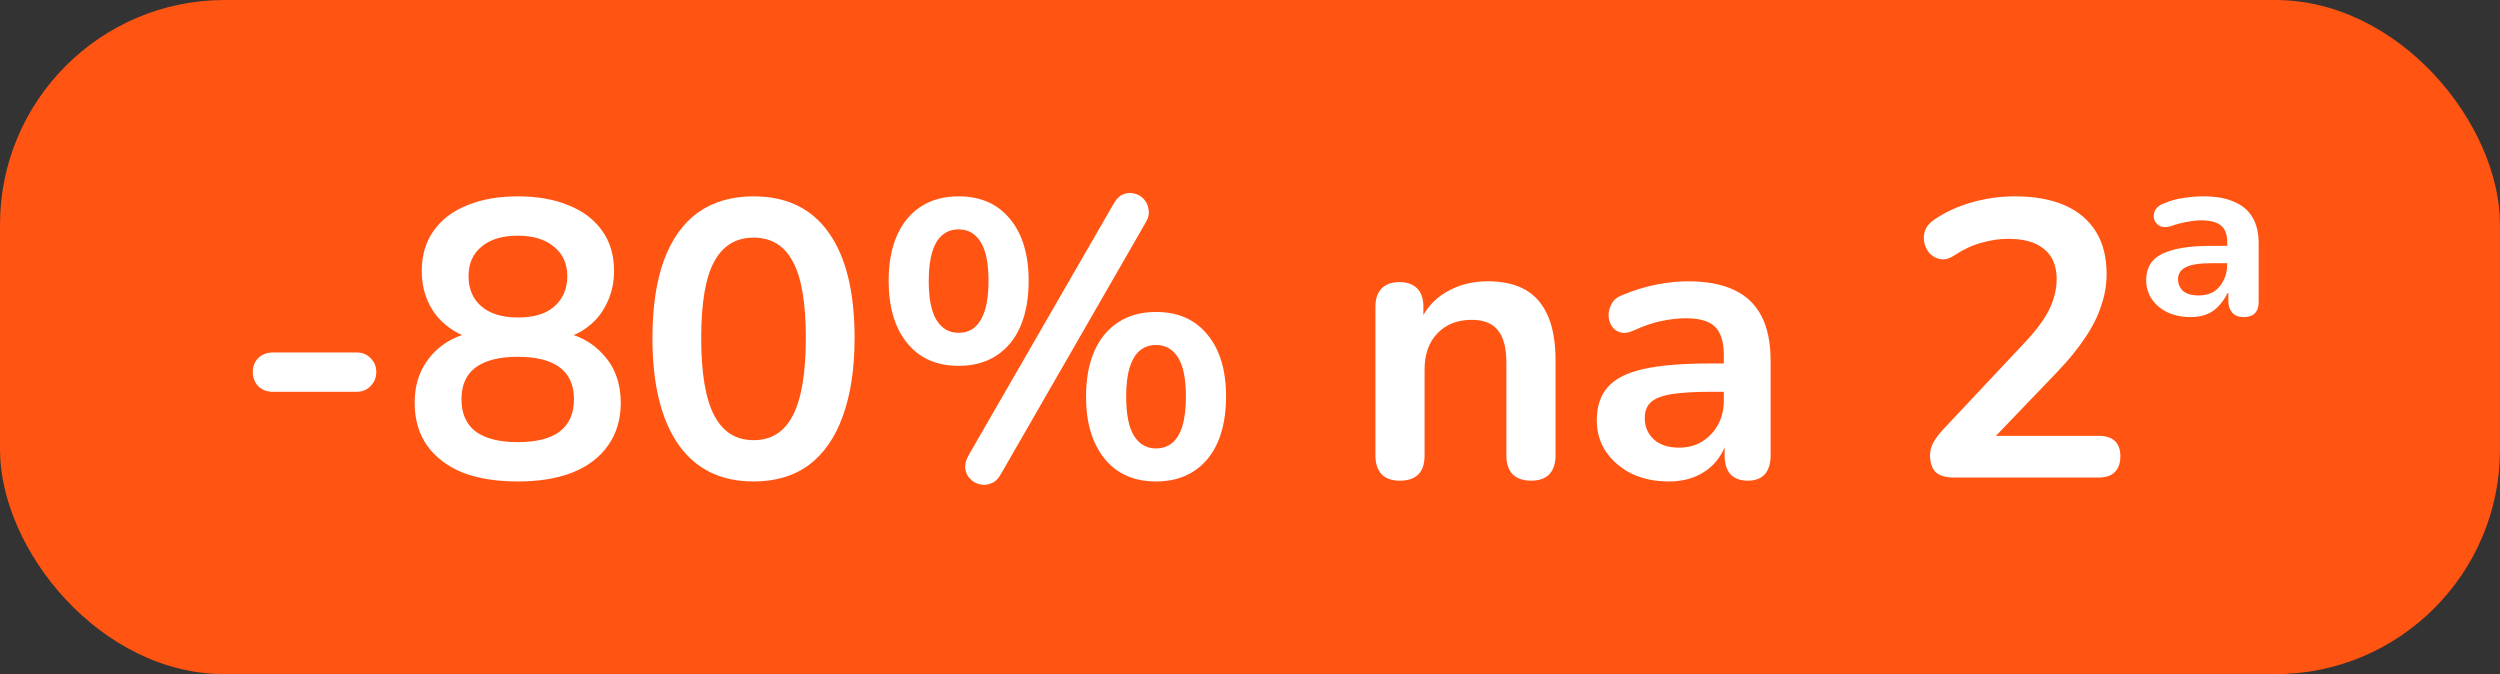
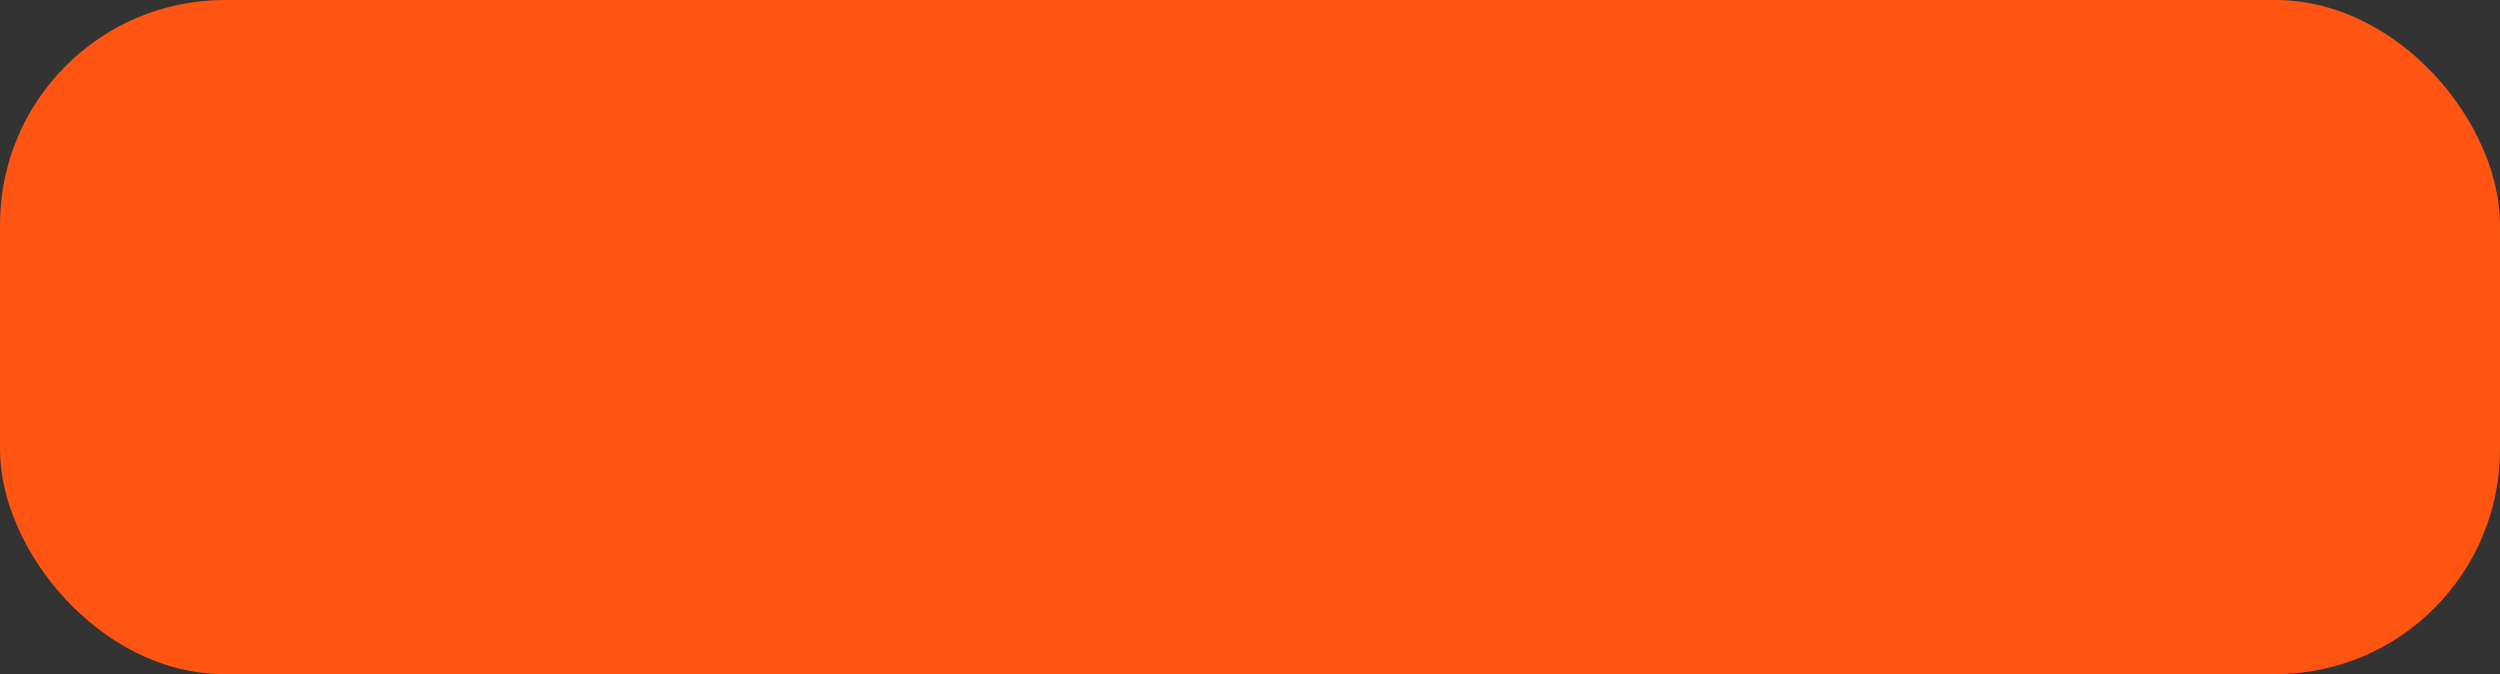
<svg xmlns="http://www.w3.org/2000/svg" width="89" height="24" viewBox="0 0 89 24" fill="none">
  <rect x="0" y="0" width="89" height="24" fill="#333333" stroke="none" />
  <rect width="89" height="24" rx="8" fill="#FF5412" />
-   <path d="M9.714 13.948C9.509 13.948 9.336 13.883 9.196 13.752C9.065 13.612 9 13.444 9 13.248C9 13.043 9.065 12.875 9.196 12.744C9.336 12.613 9.509 12.548 9.714 12.548H12.696C12.892 12.548 13.056 12.613 13.186 12.744C13.326 12.875 13.396 13.043 13.396 13.248C13.396 13.444 13.326 13.612 13.186 13.752C13.056 13.883 12.892 13.948 12.696 13.948H9.714ZM18.43 17.14C17.665 17.14 17.007 17.033 16.456 16.818C15.915 16.594 15.495 16.272 15.197 15.852C14.907 15.432 14.762 14.928 14.762 14.34C14.762 13.873 14.856 13.463 15.043 13.108C15.239 12.744 15.505 12.45 15.841 12.226C16.177 12.002 16.559 11.862 16.988 11.806V12.1C16.391 11.969 15.911 11.685 15.546 11.246C15.192 10.798 15.014 10.266 15.014 9.65C15.014 9.09 15.155 8.614 15.434 8.222C15.714 7.821 16.111 7.517 16.625 7.312C17.138 7.097 17.74 6.99 18.43 6.99C19.131 6.99 19.737 7.097 20.25 7.312C20.764 7.517 21.16 7.821 21.441 8.222C21.721 8.614 21.86 9.09 21.86 9.65C21.86 10.061 21.776 10.439 21.608 10.784C21.45 11.129 21.221 11.414 20.922 11.638C20.633 11.862 20.293 12.011 19.901 12.086V11.806C20.554 11.899 21.081 12.175 21.483 12.632C21.893 13.08 22.099 13.649 22.099 14.34C22.099 14.928 21.949 15.432 21.651 15.852C21.361 16.272 20.941 16.594 20.39 16.818C19.849 17.033 19.196 17.14 18.43 17.14ZM18.43 15.74C19.093 15.74 19.593 15.614 19.928 15.362C20.265 15.101 20.433 14.718 20.433 14.214C20.433 13.71 20.265 13.332 19.928 13.08C19.593 12.828 19.093 12.702 18.43 12.702C17.777 12.702 17.278 12.828 16.933 13.08C16.596 13.332 16.428 13.71 16.428 14.214C16.428 14.718 16.596 15.101 16.933 15.362C17.278 15.614 17.777 15.74 18.43 15.74ZM18.43 11.302C18.804 11.302 19.121 11.246 19.383 11.134C19.644 11.013 19.845 10.84 19.985 10.616C20.125 10.392 20.195 10.131 20.195 9.832C20.195 9.384 20.036 9.034 19.718 8.782C19.41 8.521 18.981 8.39 18.43 8.39C17.88 8.39 17.451 8.521 17.142 8.782C16.834 9.034 16.68 9.384 16.68 9.832C16.68 10.289 16.834 10.649 17.142 10.91C17.451 11.171 17.88 11.302 18.43 11.302ZM26.825 17.14C25.658 17.14 24.767 16.701 24.151 15.824C23.535 14.937 23.227 13.677 23.227 12.044C23.227 10.943 23.362 10.019 23.633 9.272C23.913 8.516 24.319 7.947 24.851 7.564C25.392 7.181 26.05 6.99 26.825 6.99C28.001 6.99 28.892 7.419 29.499 8.278C30.115 9.137 30.423 10.387 30.423 12.03C30.423 13.122 30.283 14.051 30.003 14.816C29.732 15.572 29.331 16.151 28.799 16.552C28.267 16.944 27.609 17.14 26.825 17.14ZM26.825 15.67C27.46 15.67 27.926 15.376 28.225 14.788C28.533 14.2 28.687 13.281 28.687 12.03C28.687 10.779 28.533 9.874 28.225 9.314C27.926 8.745 27.46 8.46 26.825 8.46C26.2 8.46 25.733 8.745 25.425 9.314C25.117 9.874 24.963 10.779 24.963 12.03C24.963 13.281 25.117 14.2 25.425 14.788C25.733 15.376 26.2 15.67 26.825 15.67ZM35.626 16.888C35.532 17.056 35.416 17.163 35.276 17.21C35.145 17.266 35.01 17.275 34.87 17.238C34.739 17.21 34.627 17.145 34.533 17.042C34.44 16.949 34.384 16.832 34.365 16.692C34.347 16.543 34.384 16.384 34.477 16.216L39.644 7.256C39.737 7.088 39.849 6.976 39.98 6.92C40.12 6.864 40.255 6.855 40.386 6.892C40.516 6.92 40.628 6.985 40.721 7.088C40.815 7.191 40.871 7.317 40.889 7.466C40.917 7.606 40.885 7.755 40.791 7.914L35.626 16.888ZM34.127 13.024C33.343 13.024 32.732 12.753 32.294 12.212C31.855 11.671 31.636 10.933 31.636 10C31.636 9.375 31.733 8.838 31.93 8.39C32.126 7.942 32.41 7.597 32.783 7.354C33.157 7.111 33.605 6.99 34.127 6.99C34.911 6.99 35.523 7.261 35.962 7.802C36.4 8.334 36.62 9.067 36.62 10C36.62 10.625 36.522 11.167 36.325 11.624C36.13 12.072 35.845 12.417 35.471 12.66C35.098 12.903 34.65 13.024 34.127 13.024ZM34.127 11.848C34.352 11.848 34.543 11.783 34.702 11.652C34.86 11.512 34.981 11.307 35.066 11.036C35.15 10.765 35.191 10.42 35.191 10C35.191 9.375 35.098 8.913 34.911 8.614C34.725 8.315 34.464 8.166 34.127 8.166C33.904 8.166 33.712 8.231 33.553 8.362C33.395 8.493 33.273 8.693 33.19 8.964C33.105 9.235 33.063 9.58 33.063 10C33.063 10.635 33.157 11.101 33.343 11.4C33.53 11.699 33.791 11.848 34.127 11.848ZM41.156 17.14C40.371 17.14 39.76 16.869 39.322 16.328C38.883 15.787 38.663 15.049 38.663 14.116C38.663 13.491 38.761 12.954 38.958 12.506C39.154 12.058 39.438 11.713 39.812 11.47C40.185 11.227 40.633 11.106 41.156 11.106C41.94 11.106 42.551 11.377 42.989 11.918C43.428 12.45 43.648 13.183 43.648 14.116C43.648 14.741 43.55 15.283 43.353 15.74C43.157 16.188 42.873 16.533 42.499 16.776C42.126 17.019 41.678 17.14 41.156 17.14ZM41.156 15.964C41.38 15.964 41.571 15.899 41.73 15.768C41.888 15.637 42.01 15.437 42.093 15.166C42.178 14.886 42.219 14.536 42.219 14.116C42.219 13.491 42.126 13.029 41.94 12.73C41.753 12.431 41.492 12.282 41.156 12.282C40.931 12.282 40.74 12.347 40.581 12.478C40.423 12.609 40.301 12.809 40.218 13.08C40.133 13.351 40.092 13.696 40.092 14.116C40.092 14.751 40.185 15.217 40.371 15.516C40.558 15.815 40.819 15.964 41.156 15.964ZM49.833 17.112C49.553 17.112 49.338 17.037 49.189 16.888C49.039 16.729 48.965 16.505 48.965 16.216V10.924C48.965 10.635 49.039 10.415 49.189 10.266C49.338 10.117 49.548 10.042 49.819 10.042C50.089 10.042 50.299 10.117 50.449 10.266C50.598 10.415 50.673 10.635 50.673 10.924V11.876L50.519 11.526C50.724 11.031 51.041 10.658 51.471 10.406C51.909 10.145 52.404 10.014 52.955 10.014C53.505 10.014 53.958 10.117 54.313 10.322C54.667 10.527 54.933 10.84 55.111 11.26C55.288 11.671 55.377 12.193 55.377 12.828V16.216C55.377 16.505 55.302 16.729 55.153 16.888C55.003 17.037 54.789 17.112 54.509 17.112C54.229 17.112 54.009 17.037 53.851 16.888C53.701 16.729 53.627 16.505 53.627 16.216V12.912C53.627 12.38 53.524 11.993 53.319 11.75C53.123 11.507 52.815 11.386 52.395 11.386C51.881 11.386 51.471 11.549 51.163 11.876C50.864 12.193 50.715 12.618 50.715 13.15V16.216C50.715 16.813 50.421 17.112 49.833 17.112ZM59.408 17.14C58.913 17.14 58.47 17.047 58.078 16.86C57.696 16.664 57.392 16.403 57.168 16.076C56.953 15.749 56.846 15.381 56.846 14.97C56.846 14.466 56.977 14.069 57.238 13.78C57.499 13.481 57.924 13.267 58.512 13.136C59.1 13.005 59.889 12.94 60.878 12.94H61.578V13.948H60.892C60.313 13.948 59.852 13.976 59.506 14.032C59.161 14.088 58.913 14.186 58.764 14.326C58.624 14.457 58.554 14.643 58.554 14.886C58.554 15.194 58.661 15.446 58.876 15.642C59.091 15.838 59.389 15.936 59.772 15.936C60.08 15.936 60.351 15.866 60.584 15.726C60.827 15.577 61.018 15.376 61.158 15.124C61.298 14.872 61.368 14.583 61.368 14.256V12.646C61.368 12.179 61.266 11.843 61.06 11.638C60.855 11.433 60.51 11.33 60.024 11.33C59.754 11.33 59.459 11.363 59.142 11.428C58.834 11.493 58.508 11.605 58.162 11.764C57.985 11.848 57.826 11.871 57.686 11.834C57.556 11.797 57.453 11.722 57.378 11.61C57.303 11.489 57.266 11.358 57.266 11.218C57.266 11.078 57.303 10.943 57.378 10.812C57.453 10.672 57.579 10.569 57.756 10.504C58.185 10.327 58.596 10.201 58.988 10.126C59.389 10.051 59.754 10.014 60.08 10.014C60.752 10.014 61.303 10.117 61.732 10.322C62.171 10.527 62.498 10.84 62.712 11.26C62.927 11.671 63.034 12.203 63.034 12.856V16.216C63.034 16.505 62.964 16.729 62.824 16.888C62.684 17.037 62.483 17.112 62.222 17.112C61.961 17.112 61.755 17.037 61.606 16.888C61.466 16.729 61.396 16.505 61.396 16.216V15.544H61.508C61.443 15.871 61.312 16.155 61.116 16.398C60.929 16.631 60.691 16.813 60.402 16.944C60.113 17.075 59.782 17.14 59.408 17.14ZM69.563 17C69.264 17 69.045 16.935 68.905 16.804C68.775 16.664 68.709 16.463 68.709 16.202C68.709 16.043 68.751 15.889 68.835 15.74C68.919 15.591 69.04 15.432 69.199 15.264L72.013 12.268C72.442 11.82 72.751 11.414 72.937 11.05C73.124 10.677 73.217 10.303 73.217 9.93C73.217 9.463 73.068 9.109 72.769 8.866C72.48 8.623 72.055 8.502 71.495 8.502C71.178 8.502 70.861 8.549 70.543 8.642C70.226 8.726 69.904 8.875 69.577 9.09C69.409 9.202 69.251 9.249 69.101 9.23C68.961 9.211 68.835 9.151 68.723 9.048C68.621 8.945 68.55 8.819 68.513 8.67C68.476 8.521 68.481 8.371 68.527 8.222C68.583 8.063 68.695 7.928 68.863 7.816C69.264 7.545 69.713 7.34 70.207 7.2C70.711 7.06 71.215 6.99 71.719 6.99C72.428 6.99 73.026 7.097 73.511 7.312C73.996 7.527 74.365 7.839 74.617 8.25C74.869 8.661 74.995 9.16 74.995 9.748C74.995 10.14 74.93 10.523 74.799 10.896C74.678 11.269 74.487 11.647 74.225 12.03C73.973 12.413 73.642 12.819 73.231 13.248L70.599 15.992V15.516H74.715C74.967 15.516 75.159 15.577 75.289 15.698C75.42 15.819 75.485 16.001 75.485 16.244C75.485 16.487 75.42 16.673 75.289 16.804C75.159 16.935 74.967 17 74.715 17H69.563ZM77.986 11.288C77.519 11.288 77.136 11.162 76.838 10.91C76.548 10.658 76.404 10.345 76.404 9.972C76.404 9.533 76.595 9.221 76.978 9.034C77.37 8.847 77.939 8.754 78.686 8.754H79.414V9.37H78.728C78.308 9.37 78.004 9.417 77.818 9.51C77.631 9.603 77.538 9.748 77.538 9.944C77.538 10.103 77.594 10.238 77.706 10.35C77.827 10.462 78.018 10.518 78.28 10.518C78.476 10.518 78.648 10.476 78.798 10.392C78.947 10.299 79.064 10.168 79.148 10C79.241 9.832 79.288 9.636 79.288 9.412V8.6C79.288 8.339 79.213 8.147 79.064 8.026C78.914 7.905 78.681 7.844 78.364 7.844C78.214 7.844 78.046 7.863 77.86 7.9C77.682 7.928 77.486 7.979 77.272 8.054C77.113 8.101 76.982 8.096 76.88 8.04C76.786 7.984 76.721 7.905 76.684 7.802C76.656 7.69 76.67 7.583 76.726 7.48C76.782 7.377 76.884 7.298 77.034 7.242C77.276 7.139 77.514 7.074 77.748 7.046C77.99 7.009 78.224 6.99 78.448 6.99C78.886 6.99 79.25 7.055 79.54 7.186C79.829 7.307 80.044 7.489 80.184 7.732C80.333 7.975 80.408 8.283 80.408 8.656V10.742C80.408 11.106 80.23 11.288 79.876 11.288C79.698 11.288 79.563 11.237 79.47 11.134C79.376 11.022 79.33 10.887 79.33 10.728V10.434H79.302C79.152 10.723 78.975 10.938 78.77 11.078C78.564 11.218 78.303 11.288 77.986 11.288Z" fill="white" />
</svg>